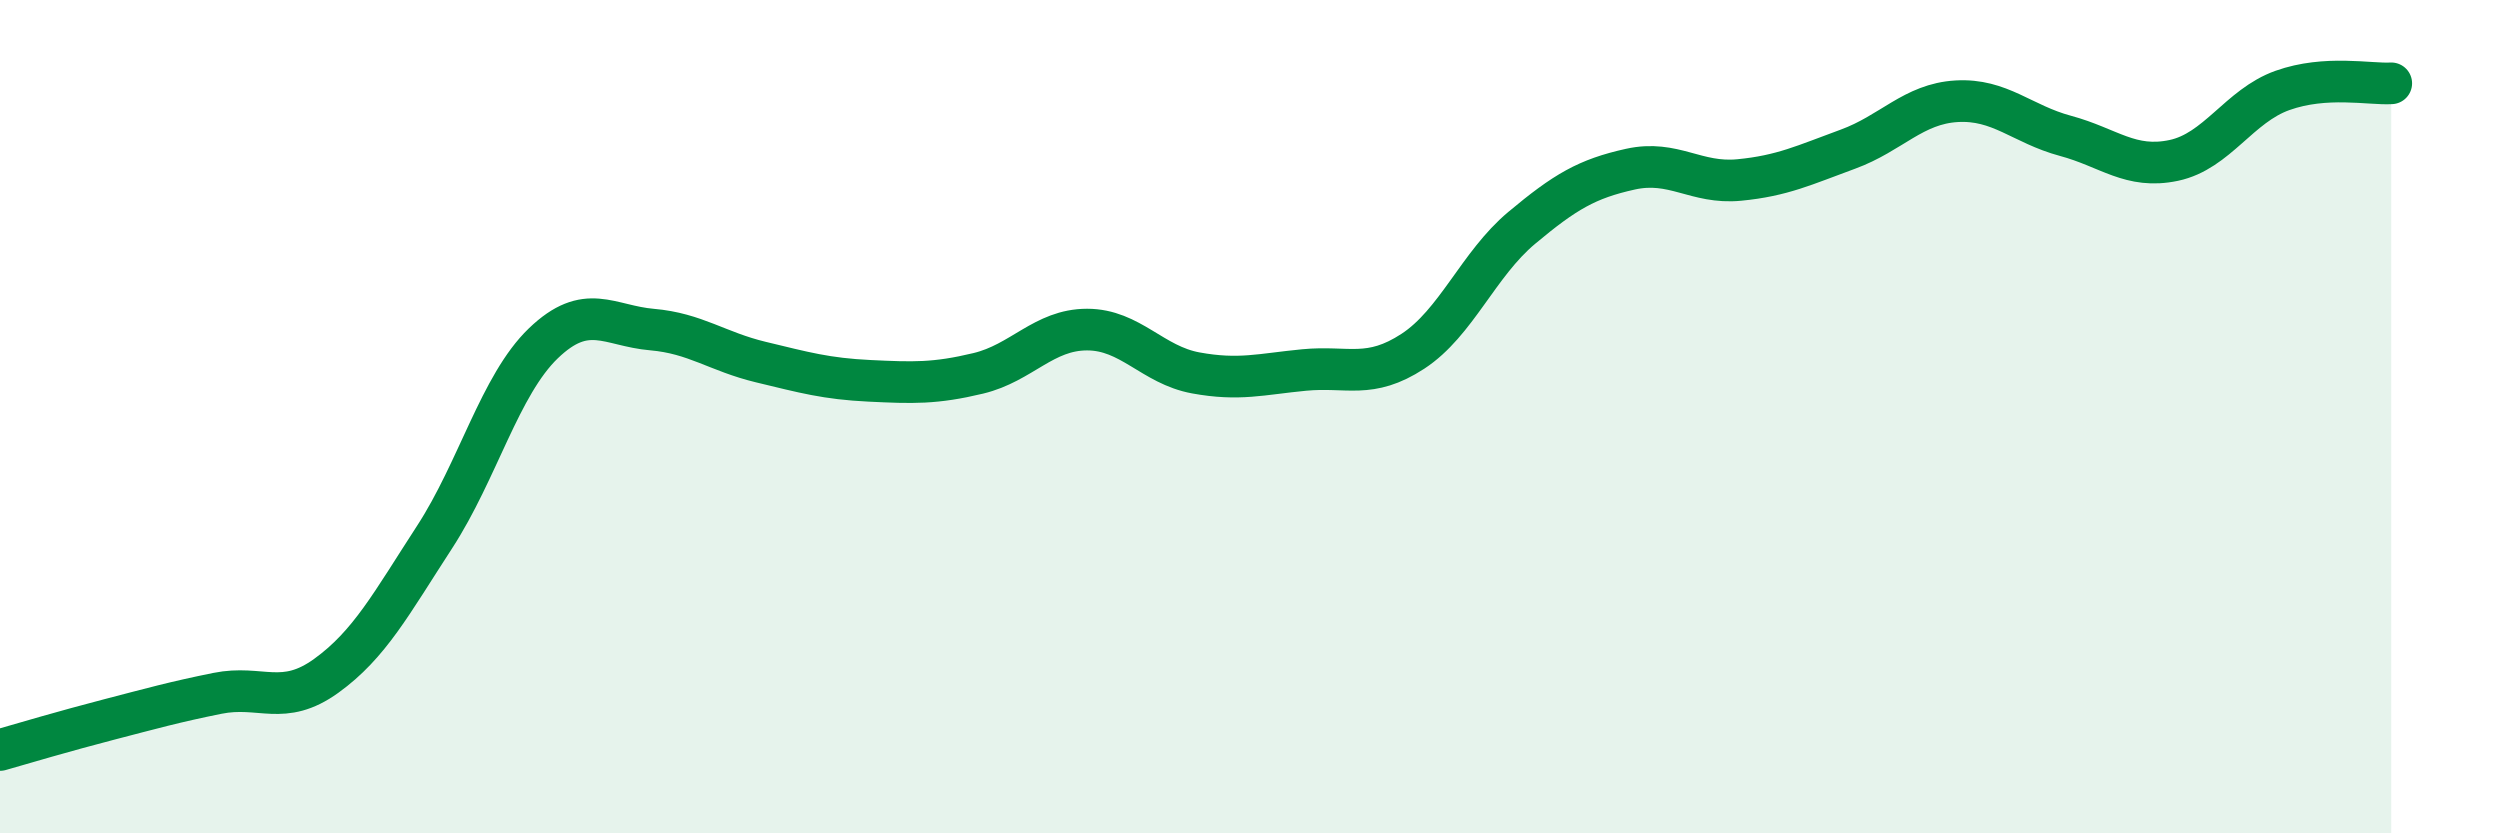
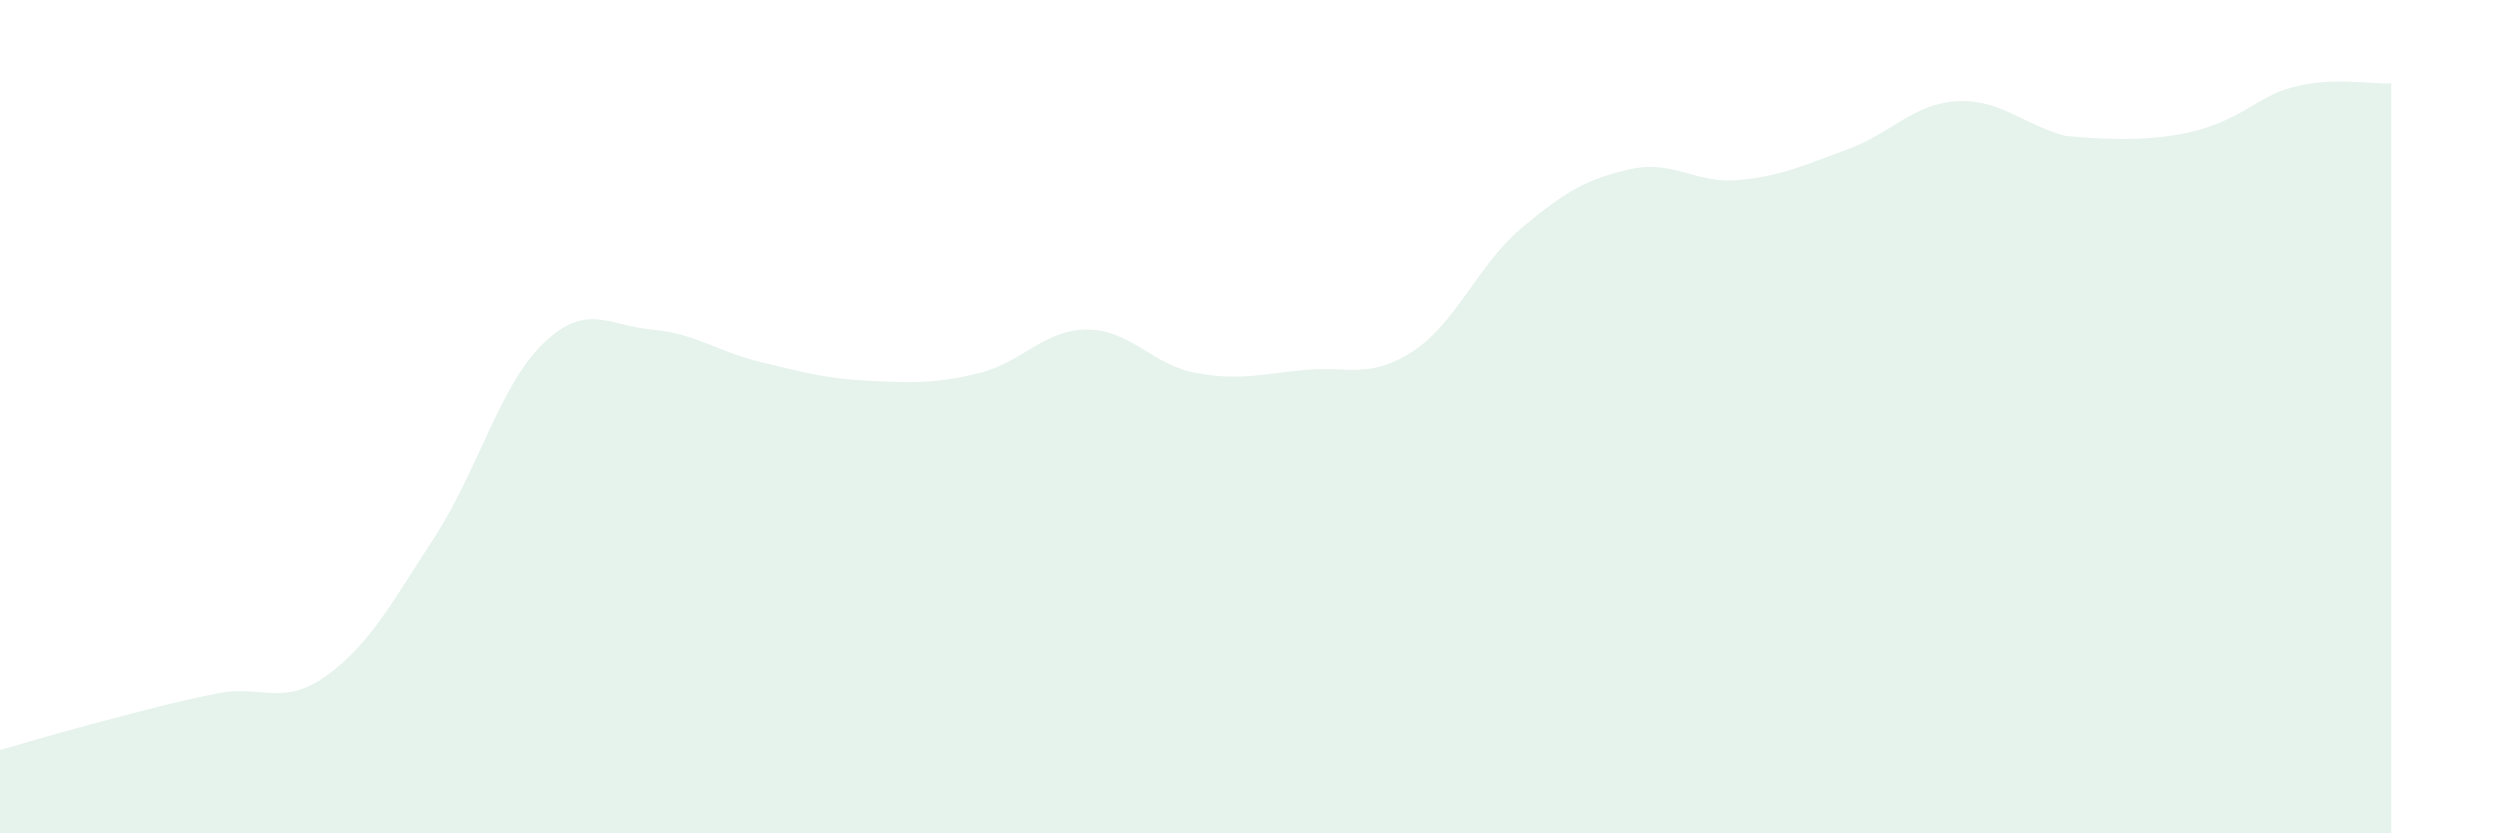
<svg xmlns="http://www.w3.org/2000/svg" width="60" height="20" viewBox="0 0 60 20">
-   <path d="M 0,18 C 0.52,17.85 1.57,17.54 2.61,17.27 C 3.65,17 4.18,16.85 5.22,16.64 C 6.26,16.43 6.79,16.97 7.83,16.22 C 8.87,15.47 9.39,14.49 10.43,12.89 C 11.47,11.29 12,9.24 13.04,8.24 C 14.08,7.24 14.61,7.82 15.65,7.91 C 16.69,8 17.22,8.44 18.26,8.69 C 19.3,8.94 19.83,9.09 20.87,9.14 C 21.91,9.19 22.44,9.21 23.48,8.96 C 24.52,8.71 25.05,7.91 26.09,7.91 C 27.13,7.91 27.66,8.76 28.7,8.95 C 29.74,9.14 30.26,8.98 31.3,8.88 C 32.34,8.78 32.87,9.11 33.91,8.43 C 34.95,7.75 35.48,6.34 36.52,5.47 C 37.56,4.6 38.09,4.29 39.13,4.06 C 40.17,3.83 40.7,4.42 41.74,4.32 C 42.78,4.22 43.31,3.96 44.35,3.58 C 45.39,3.2 45.92,2.49 46.96,2.43 C 48,2.37 48.53,2.98 49.57,3.26 C 50.61,3.54 51.13,4.07 52.17,3.85 C 53.21,3.63 53.74,2.54 54.78,2.17 C 55.82,1.8 56.87,2.03 57.39,2L57.39 20L0 20Z" fill="#008740" opacity="0.1" stroke-linecap="round" stroke-linejoin="round" />
-   <path d="M 0,18 C 0.52,17.85 1.57,17.54 2.61,17.27 C 3.65,17 4.18,16.85 5.22,16.64 C 6.26,16.43 6.79,16.97 7.83,16.22 C 8.87,15.47 9.39,14.49 10.43,12.89 C 11.47,11.29 12,9.24 13.04,8.24 C 14.08,7.24 14.61,7.82 15.65,7.91 C 16.69,8 17.22,8.44 18.26,8.69 C 19.3,8.94 19.83,9.09 20.87,9.14 C 21.91,9.19 22.44,9.21 23.48,8.96 C 24.52,8.71 25.05,7.91 26.09,7.91 C 27.13,7.91 27.66,8.76 28.7,8.95 C 29.74,9.14 30.26,8.98 31.3,8.88 C 32.34,8.78 32.87,9.11 33.91,8.43 C 34.95,7.75 35.48,6.34 36.52,5.47 C 37.56,4.6 38.09,4.29 39.13,4.06 C 40.17,3.83 40.7,4.42 41.74,4.32 C 42.78,4.22 43.31,3.96 44.35,3.58 C 45.39,3.2 45.92,2.49 46.96,2.43 C 48,2.37 48.53,2.98 49.57,3.26 C 50.61,3.54 51.13,4.07 52.17,3.85 C 53.21,3.63 53.74,2.54 54.78,2.17 C 55.82,1.8 56.87,2.03 57.39,2" stroke="#008740" stroke-width="1" fill="none" stroke-linecap="round" stroke-linejoin="round" />
+   <path d="M 0,18 C 0.52,17.85 1.57,17.54 2.61,17.27 C 3.65,17 4.18,16.85 5.22,16.64 C 6.26,16.43 6.79,16.97 7.83,16.22 C 8.87,15.47 9.39,14.49 10.43,12.89 C 11.47,11.29 12,9.24 13.04,8.24 C 14.08,7.24 14.61,7.82 15.65,7.91 C 16.69,8 17.22,8.44 18.26,8.69 C 19.3,8.94 19.83,9.09 20.87,9.14 C 21.91,9.19 22.44,9.21 23.48,8.96 C 24.52,8.71 25.05,7.91 26.09,7.91 C 27.13,7.91 27.66,8.76 28.7,8.95 C 29.74,9.14 30.26,8.98 31.3,8.88 C 32.34,8.78 32.87,9.11 33.91,8.43 C 34.95,7.75 35.48,6.34 36.52,5.47 C 37.56,4.6 38.09,4.29 39.13,4.06 C 40.17,3.83 40.7,4.42 41.74,4.32 C 42.78,4.22 43.31,3.96 44.35,3.58 C 45.39,3.2 45.92,2.49 46.96,2.43 C 48,2.37 48.53,2.98 49.57,3.26 C 53.21,3.63 53.74,2.54 54.78,2.17 C 55.82,1.8 56.87,2.03 57.39,2L57.39 20L0 20Z" fill="#008740" opacity="0.1" stroke-linecap="round" stroke-linejoin="round" />
</svg>